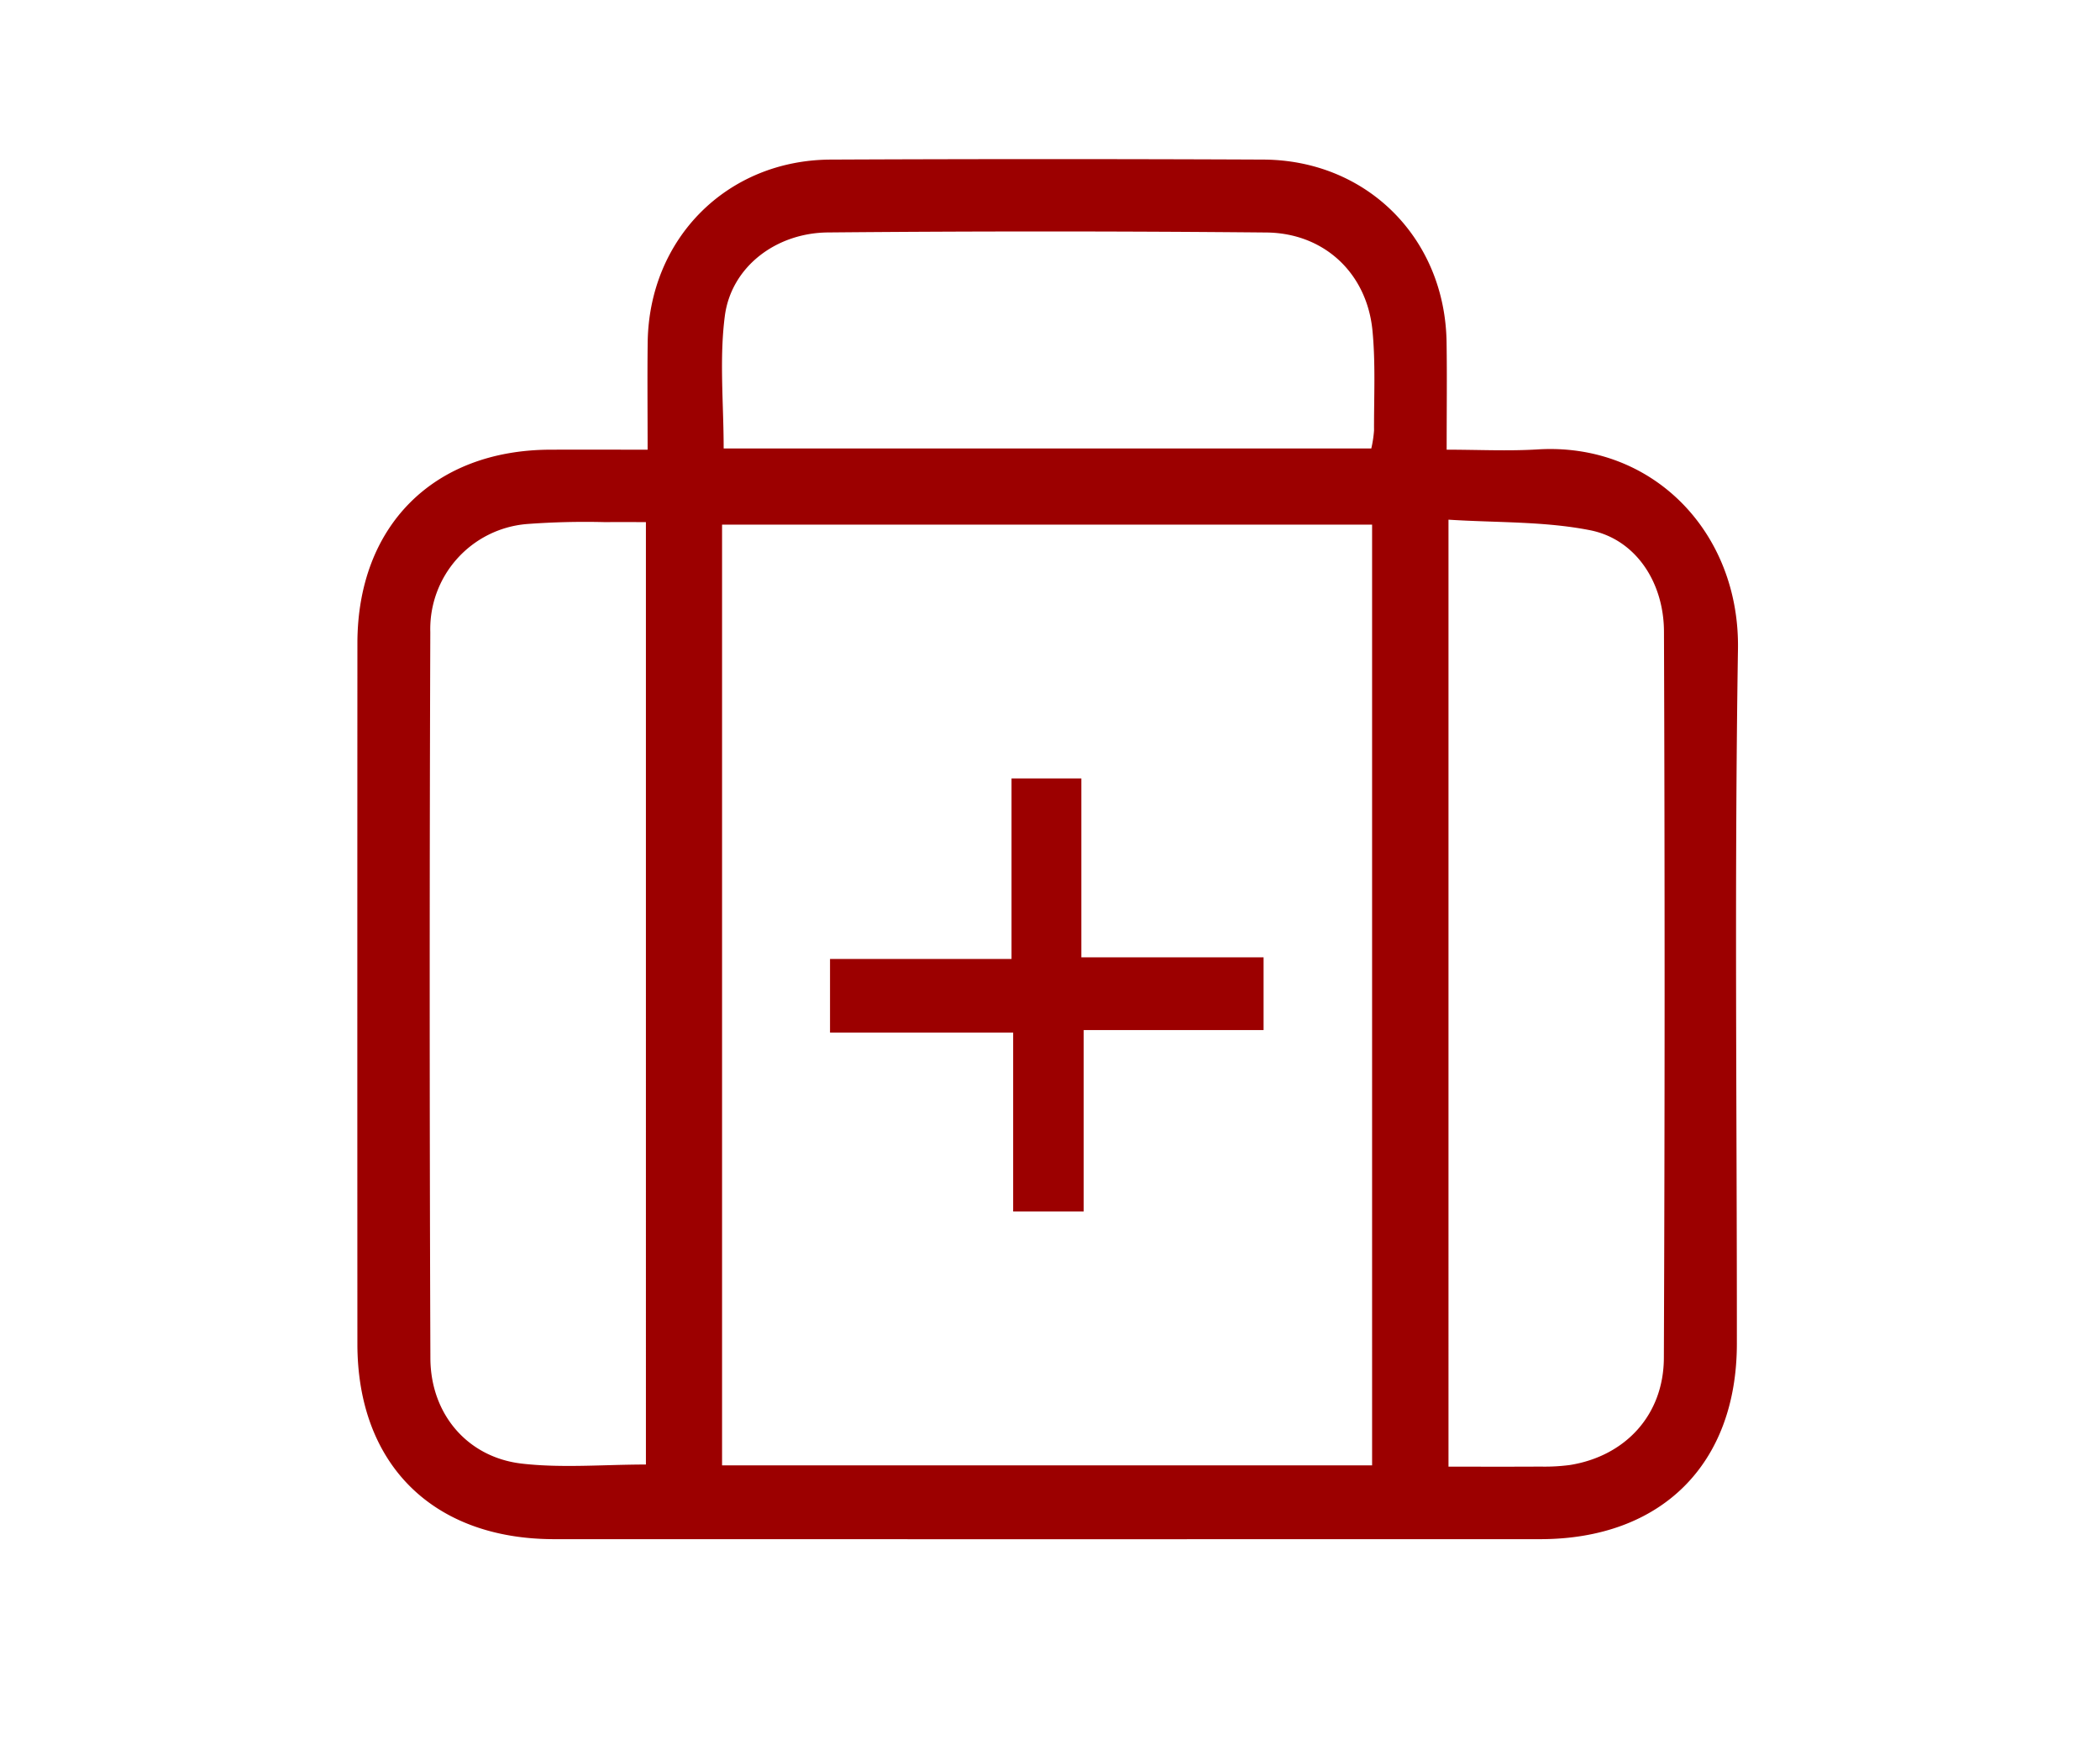
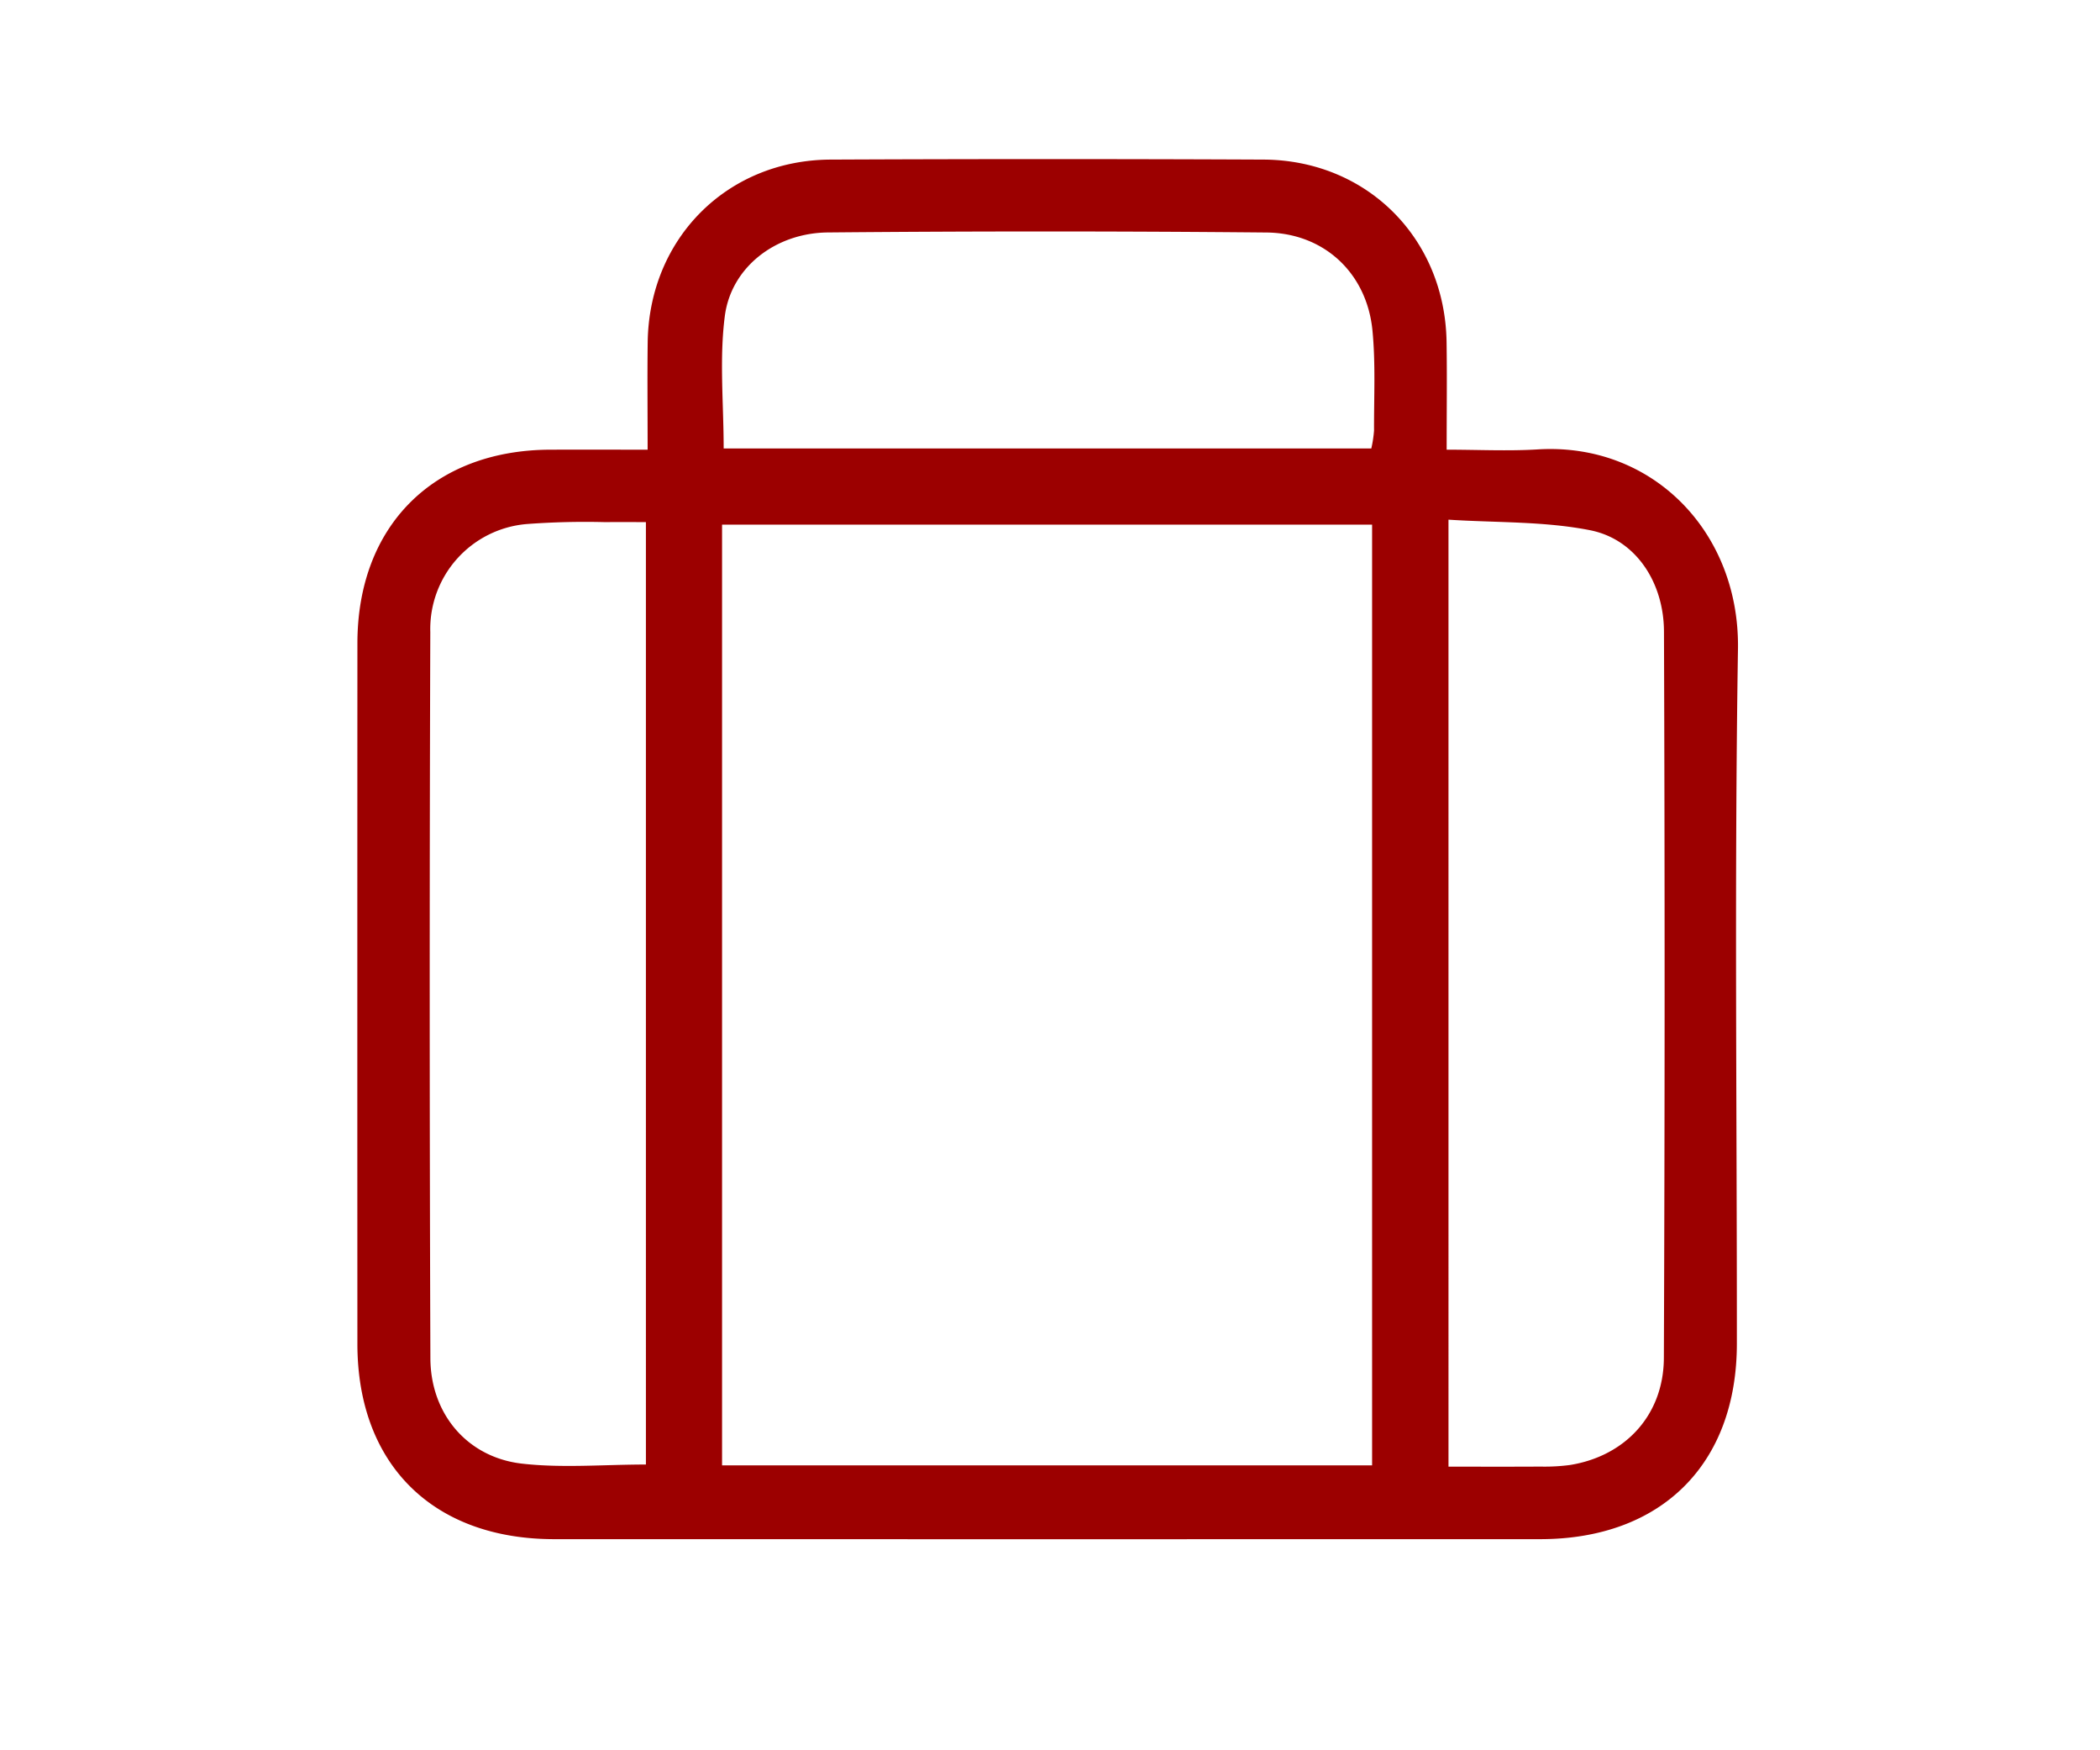
<svg xmlns="http://www.w3.org/2000/svg" id="Layer_1" data-name="Layer 1" viewBox="0 0 300 250">
  <defs>
    <style>.cls-1{fill:#9c0000;}</style>
  </defs>
  <path class="cls-1" d="M92.517,64.23c0-5.553-.054-10.446.01-15.336.195-14.824,11.338-26.033,26.141-26.099q30.898-.138,61.798-.001c14.805.063,25.959,11.239,26.187,26.061.075,4.894.012,9.79.012,15.375,4.467,0,8.759.221,13.021-.039,16.403-1.002,28.855,11.828,28.595,28.513-.516,33.063-.143,66.14-.157,99.211-.007,17.22-10.783,27.927-28.106,27.931q-70.416.015-140.833,0c-17.347-.003-28.122-10.69-28.129-27.901q-.019-50.027.002-100.055c.009-16.753,10.85-27.612,27.555-27.659C83.069,64.219,87.524,64.23,92.517,64.23Zm10.635,145.075h92.862V74.938H103.152ZM92.273,74.575c-2.157,0-3.953-.022-5.749.005a112.409,112.409,0,0,0-11.321.274,15.04,15.04,0,0,0-13.731,15.411q-.174,51.87.012,103.74c.03,7.983,5.304,14.159,13.069,15.05,5.757.66,11.65.13,17.72.13Zm114.654,134.914c4.553,0,8.859.017,13.165-.01a27.577,27.577,0,0,0,4.184-.226c7.916-1.27,13.388-7.141,13.42-15.298q.204-51.867.015-103.735c-.02-7.088-4.073-13.205-10.555-14.485-6.564-1.296-13.43-1.065-20.23-1.508ZM103.38,64.053h92.522a16.993,16.993,0,0,0,.389-2.56c-.019-4.761.232-9.553-.224-14.274-.789-8.171-6.877-13.932-15.157-14.01q-31.31-.292-62.624-.007c-7.471.059-13.831,4.952-14.739,11.937C102.749,51.287,103.38,57.623,103.38,64.053Z" />
-   <path class="cls-1" d="M118.575,147.493v-10.52h25.93v-25.784h9.973V136.74h26.033v10.389H154.814v25.912H144.736V147.493Z" />
</svg>